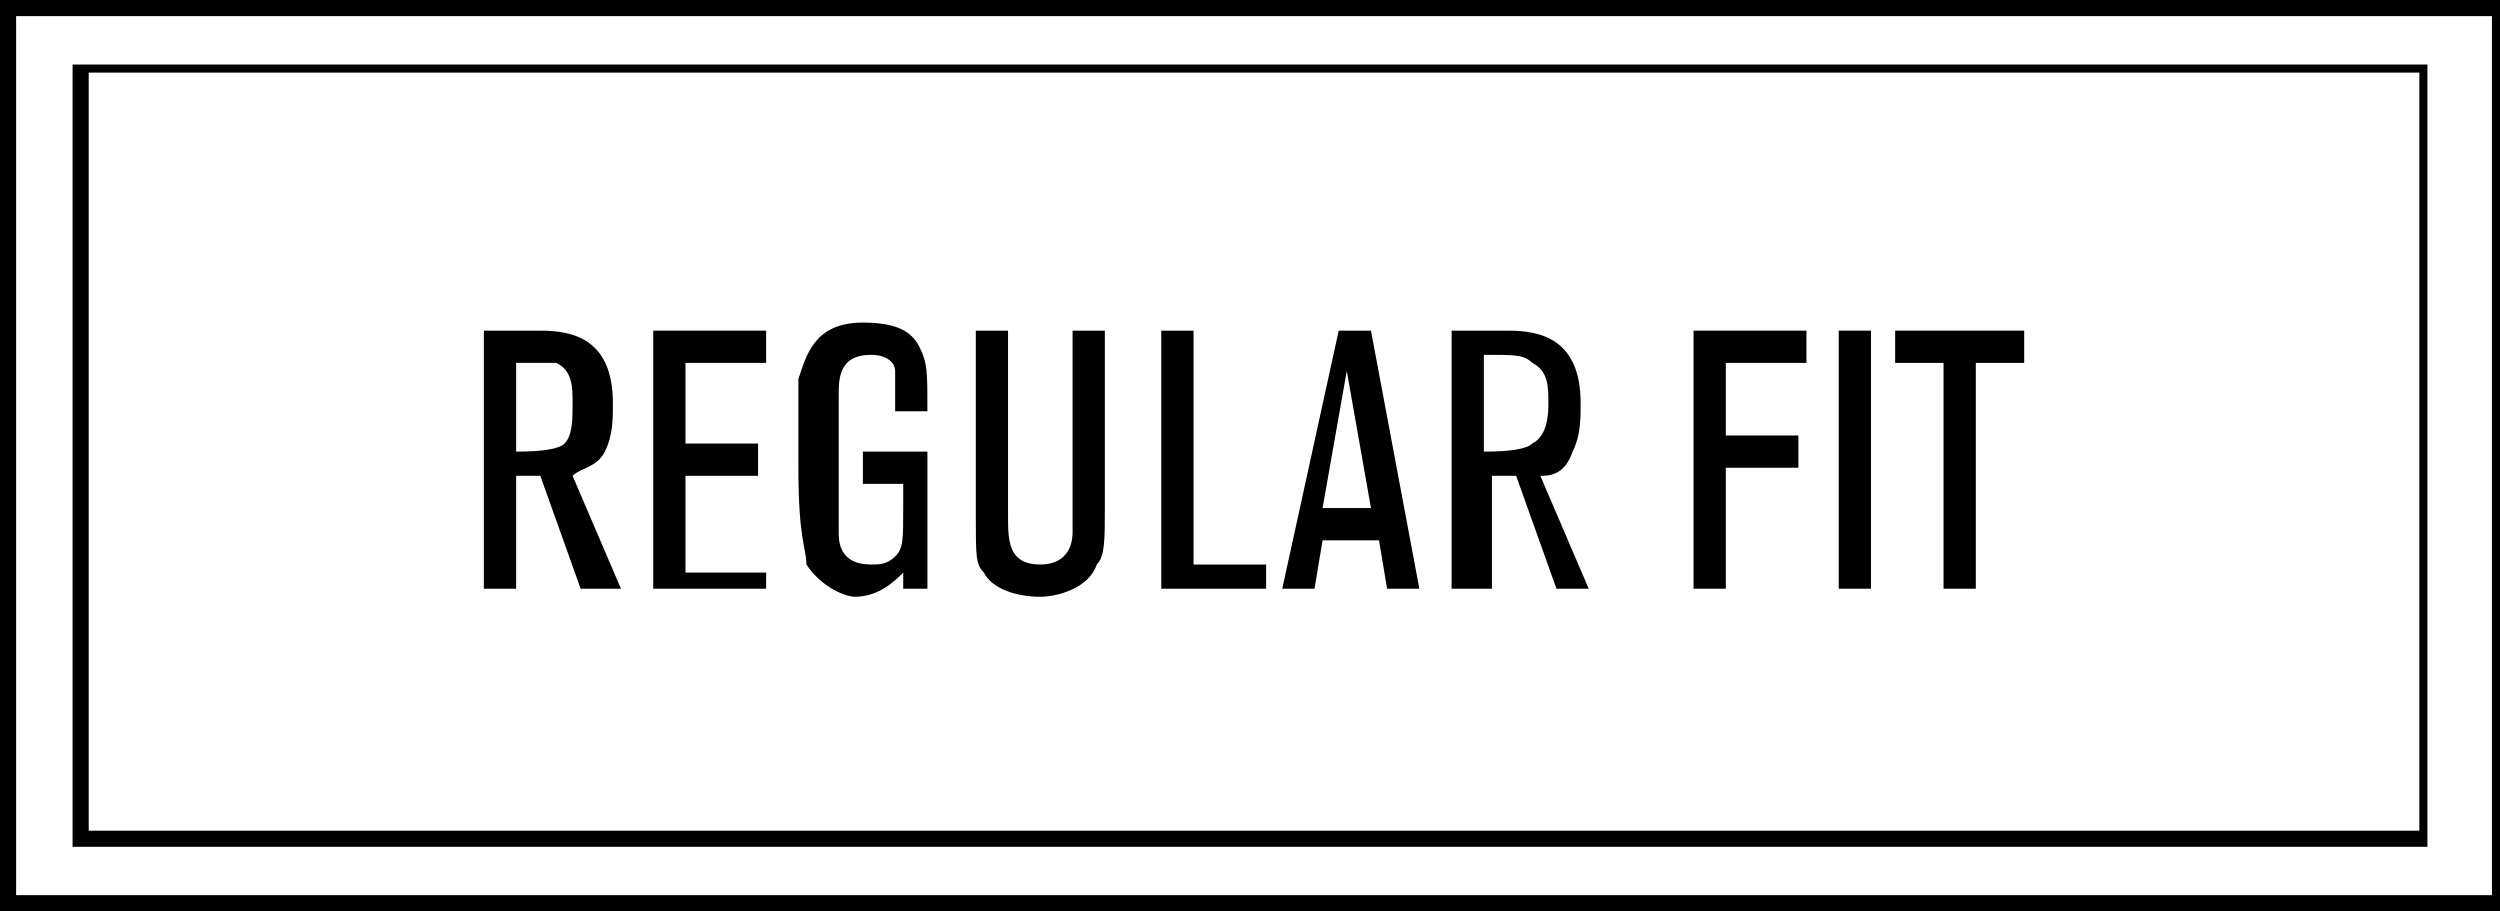
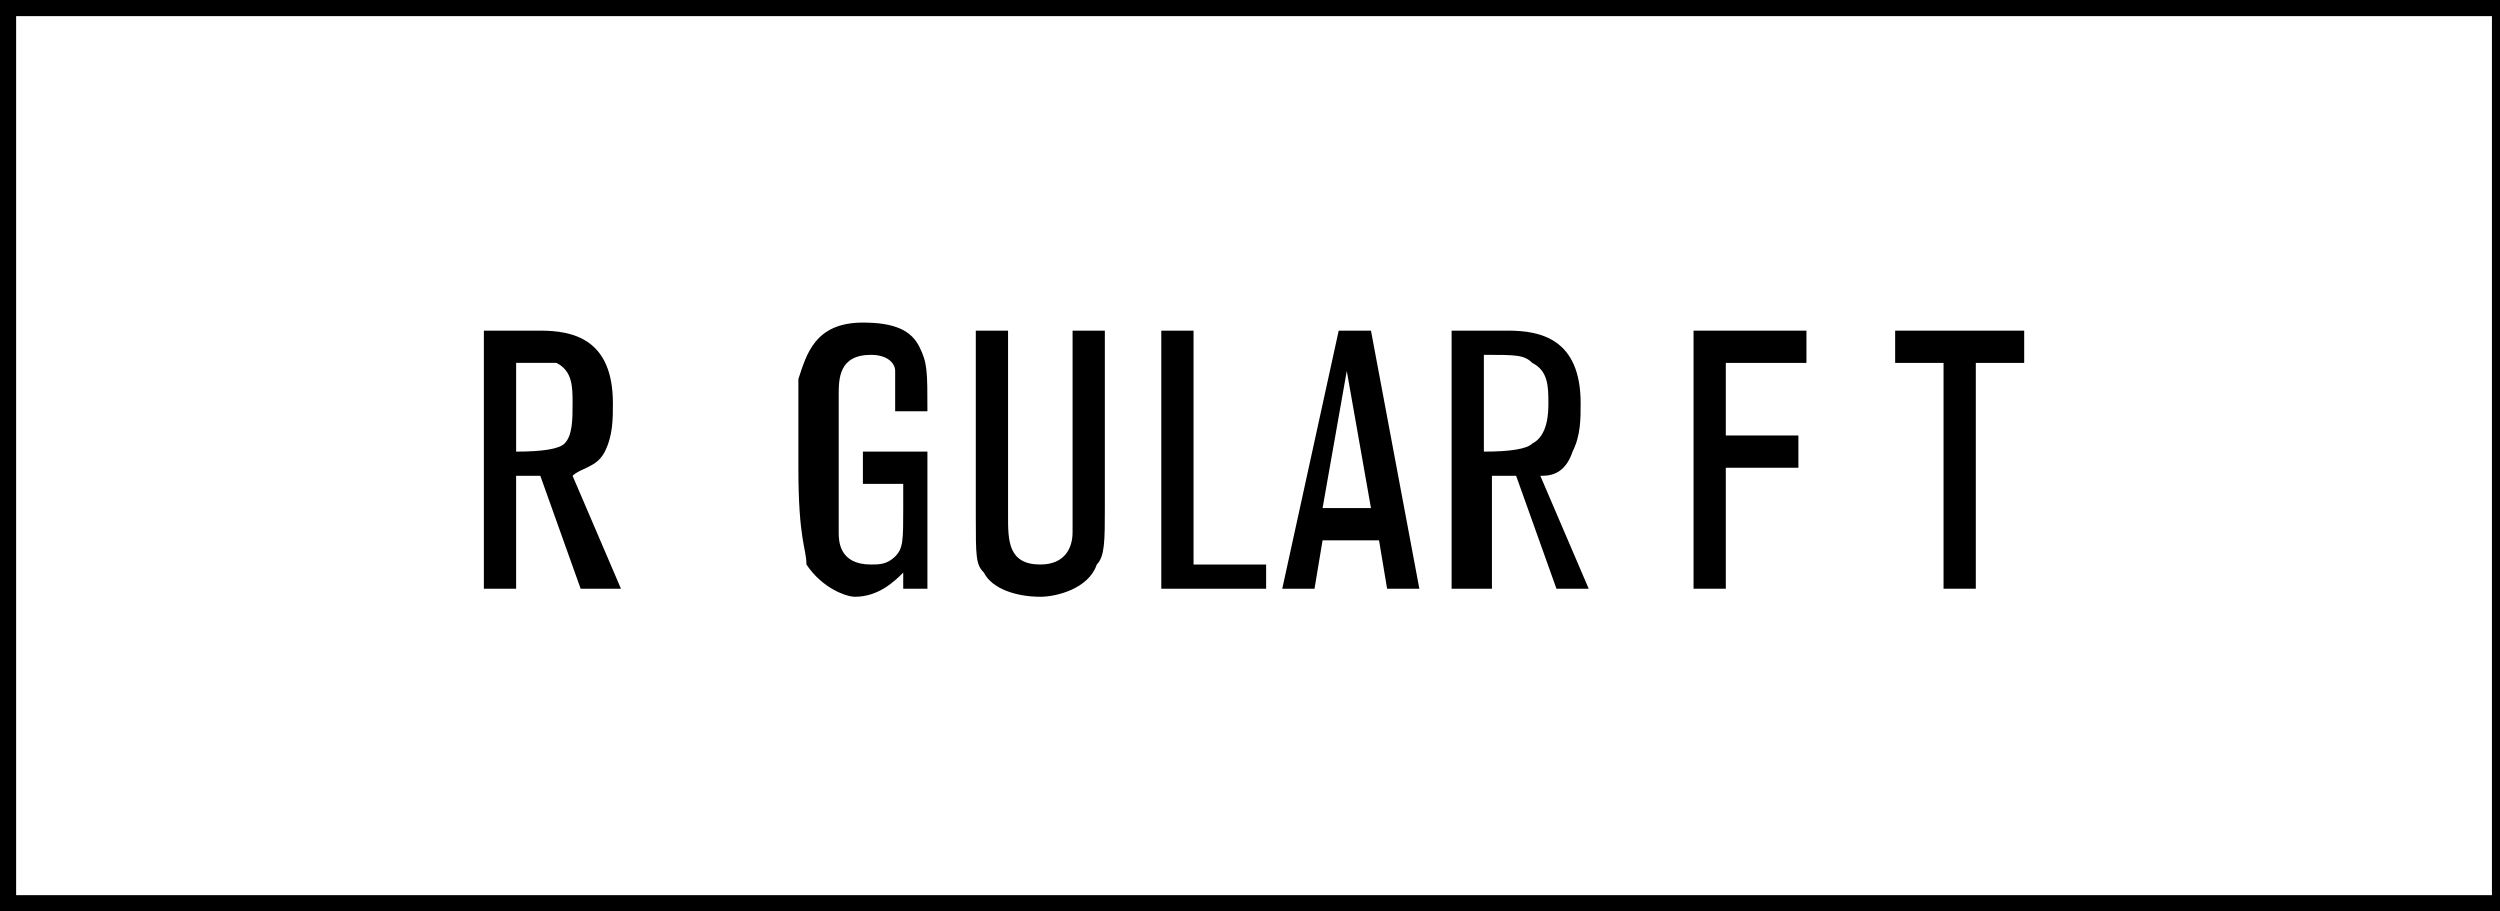
<svg xmlns="http://www.w3.org/2000/svg" id="Layer_1" data-name="Layer 1" width="31" height="11.3" viewBox="0 0 31 11.3">
  <path d="M.2,.2H30.9V11.1H.2V.2Zm-.2,11.1H31V0H0V11.3Z" />
-   <path d="M1.1,.9H30V10.3H1.1V.9Zm-.2,9.6H30.1V.8H.9V10.5Z" />
  <g>
    <path d="M7.7,7.3h-.5l-.5-1.4h-.3v1.4h-.4v-3.2h.7c.4,0,.9,.1,.9,.9,0,.2,0,.4-.1,.6-.1,.2-.3,.2-.4,.3l.6,1.4Zm-1.3-1.7q.5,0,.6-.1c.1-.1,.1-.3,.1-.5s0-.4-.2-.5h-.5v1.1Z" />
-     <path d="M9.5,7.3h-1.4v-3.2h1.4v.4h-1v1h.9v.4h-.9v1.2h1v.2Z" />
    <path d="M11.5,7.3h-.3v-.2c-.1,.1-.3,.3-.6,.3-.1,0-.4-.1-.6-.4,0-.2-.1-.3-.1-1.2v-1.1c.1-.3,.2-.7,.8-.7,.4,0,.6,.1,.7,.3,.1,.2,.1,.3,.1,.8h-.4v-.5c0-.1-.1-.2-.3-.2-.4,0-.4,.3-.4,.5v1.7c0,.1,0,.4,.4,.4,.1,0,.2,0,.3-.1s.1-.2,.1-.6v-.3h-.5v-.4h.8c-0,0-0,1.7-0,1.7Z" />
    <path d="M13.7,4.1v2.2c0,.4,0,.6-.1,.7-.1,.3-.5,.4-.7,.4-.3,0-.6-.1-.7-.3-.1-.1-.1-.2-.1-.7v-2.3h.4v2.3c0,.3,0,.6,.4,.6,.3,0,.4-.2,.4-.4v-2.5h.4Z" />
    <path d="M15.7,7.3h-1.3v-3.2h.4v2.9h.9c0,0,0,.3,0,.3Z" />
    <path d="M17.6,7.3h-.4l-.1-.6h-.7l-.1,.6h-.4l.7-3.2h.4l.6,3.2Zm-.6-1l-.3-1.7-.3,1.7h.6Z" />
    <path d="M19.7,7.3h-.4l-.5-1.4h-.3v1.4h-.5v-3.2h.7c.4,0,.9,.1,.9,.9,0,.2,0,.4-.1,.6-.1,.3-.3,.3-.4,.3l.6,1.4Zm-1.3-1.7q.5,0,.6-.1c.2-.1,.2-.4,.2-.5,0-.2,0-.4-.2-.5-.1-.1-.2-.1-.6-.1v1.2Z" />
    <path d="M21.4,7.3h-.4v-3.2h1.4v.4h-1v.9h.9v.4h-.9v1.5Z" />
-     <path d="M23.2,7.3h-.4v-3.2h.4v3.2Z" />
-     <path d="M24.5,7.3h-.4v-2.8h-.6v-.4h1.6v.4h-.6v2.8Z" />
+     <path d="M24.5,7.3h-.4v-2.8h-.6v-.4h1.6v.4h-.6v2.8" />
  </g>
</svg>